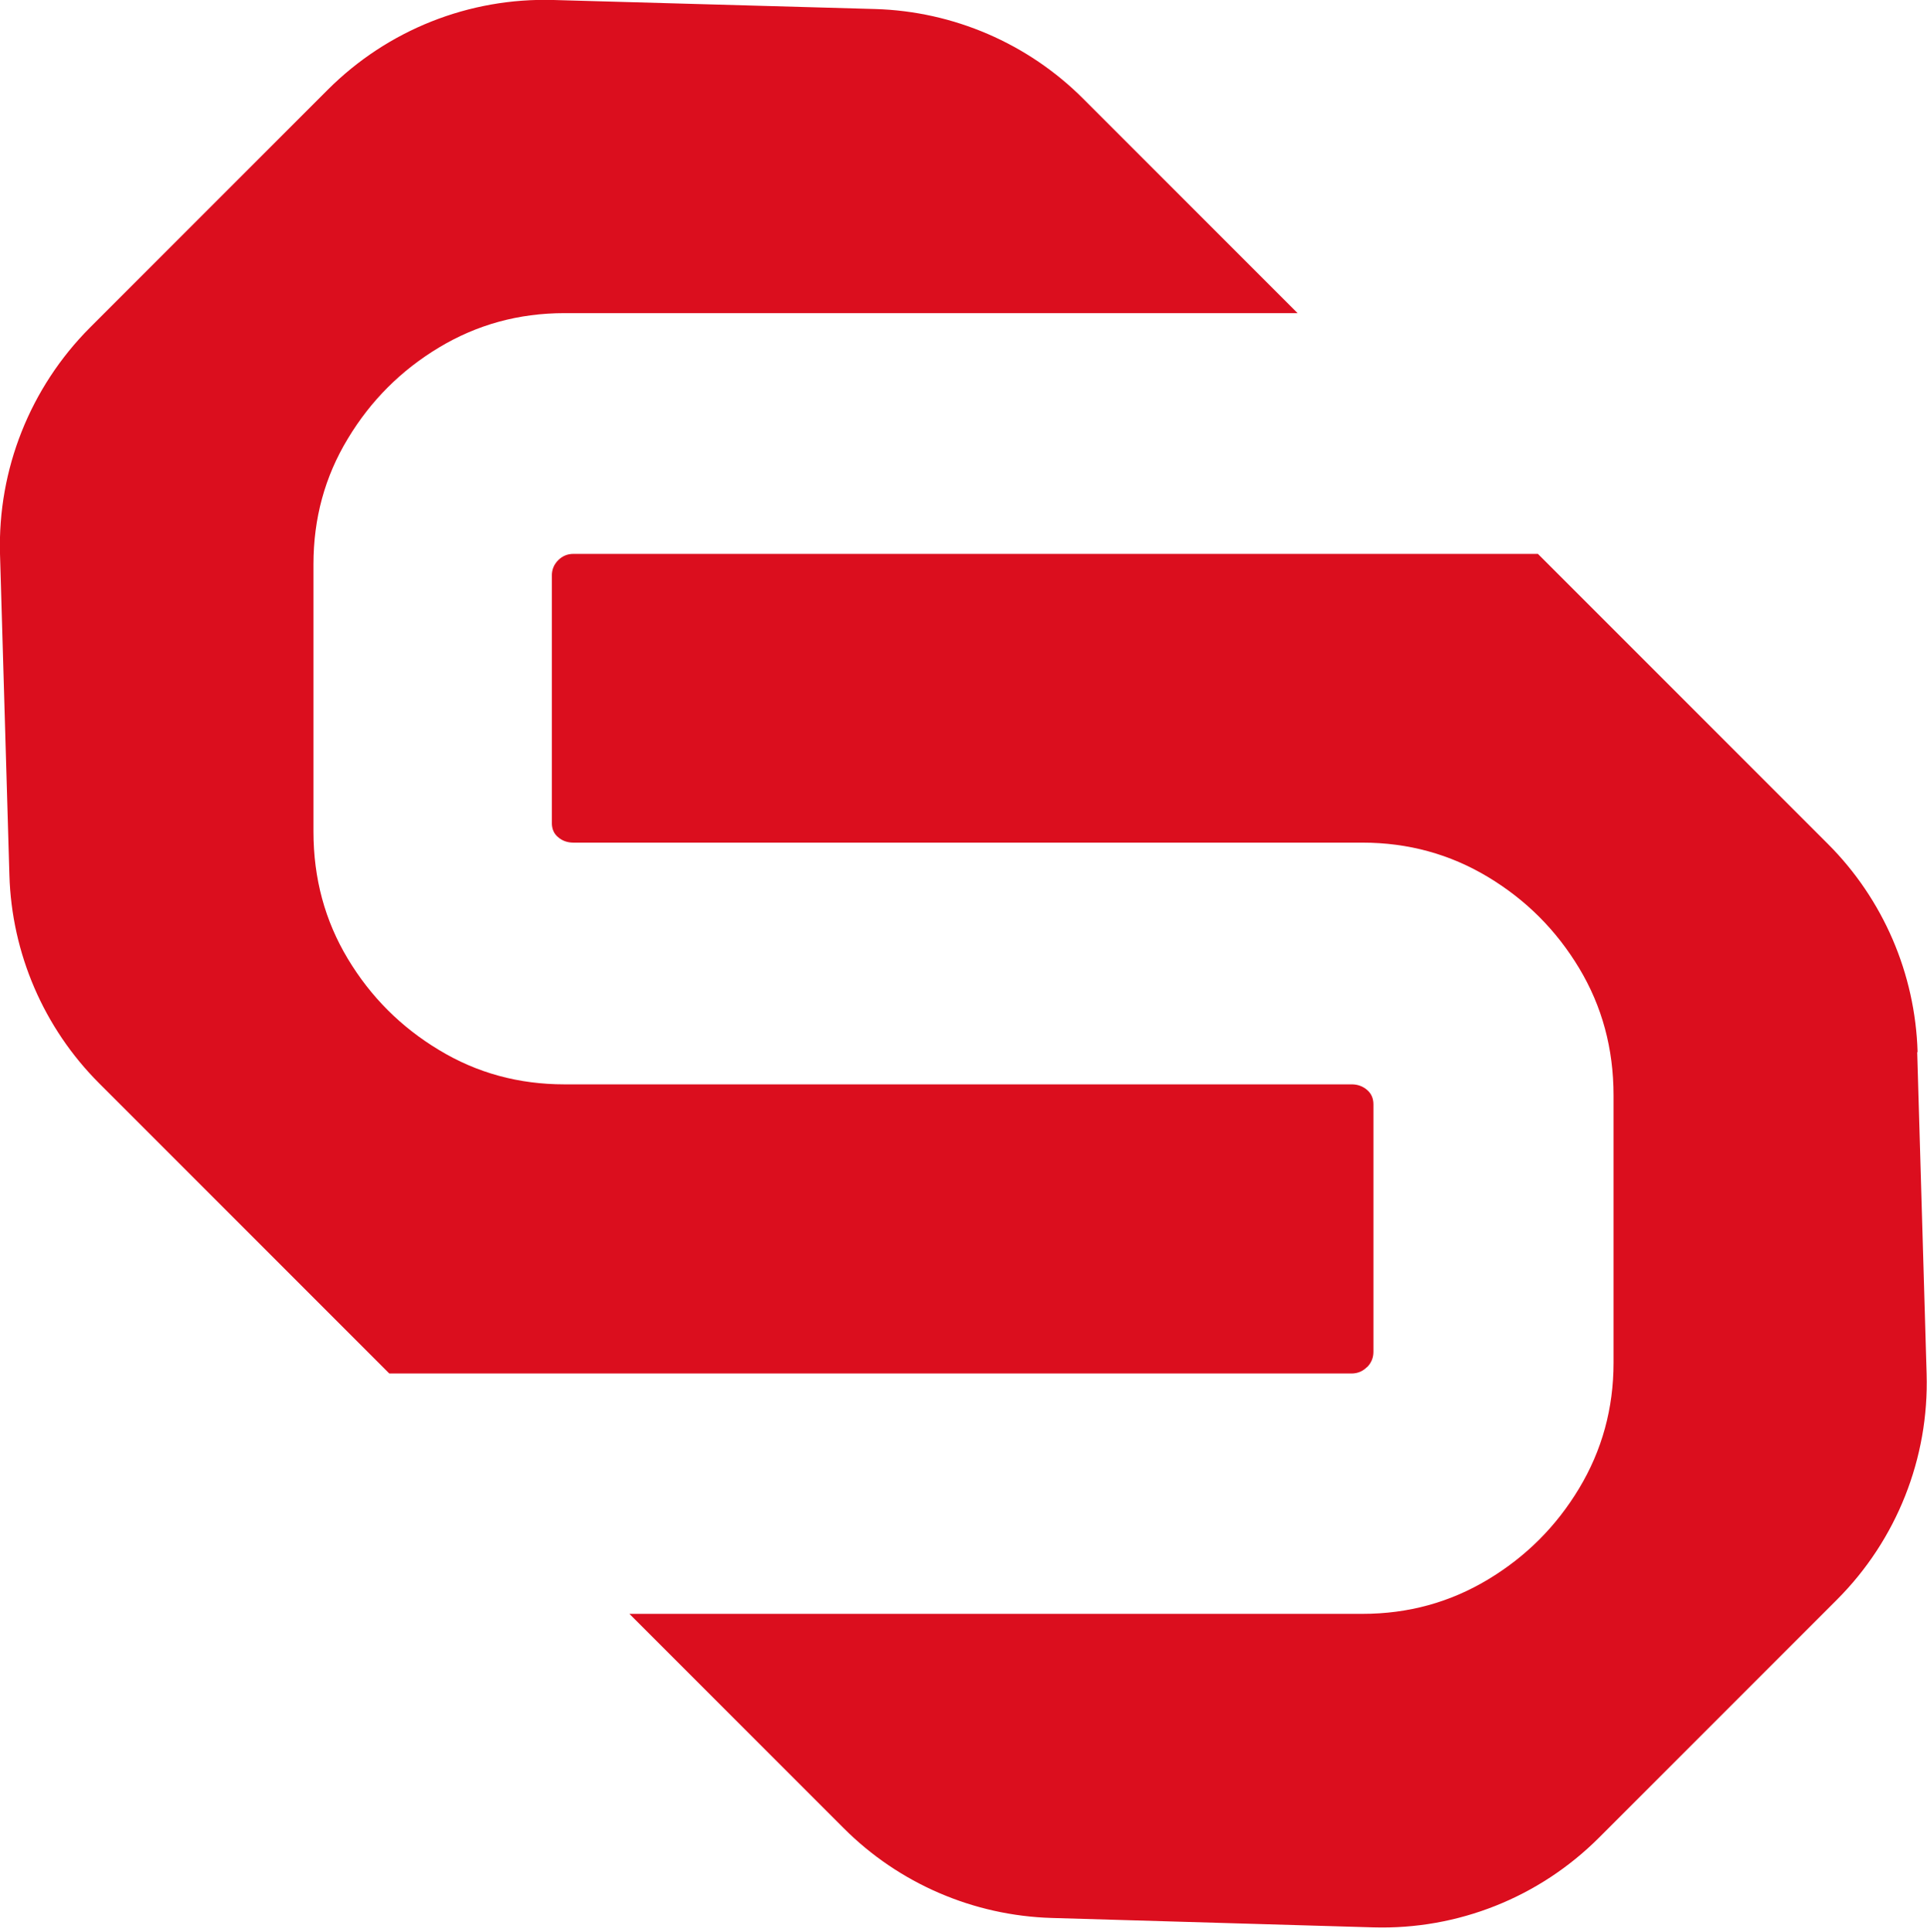
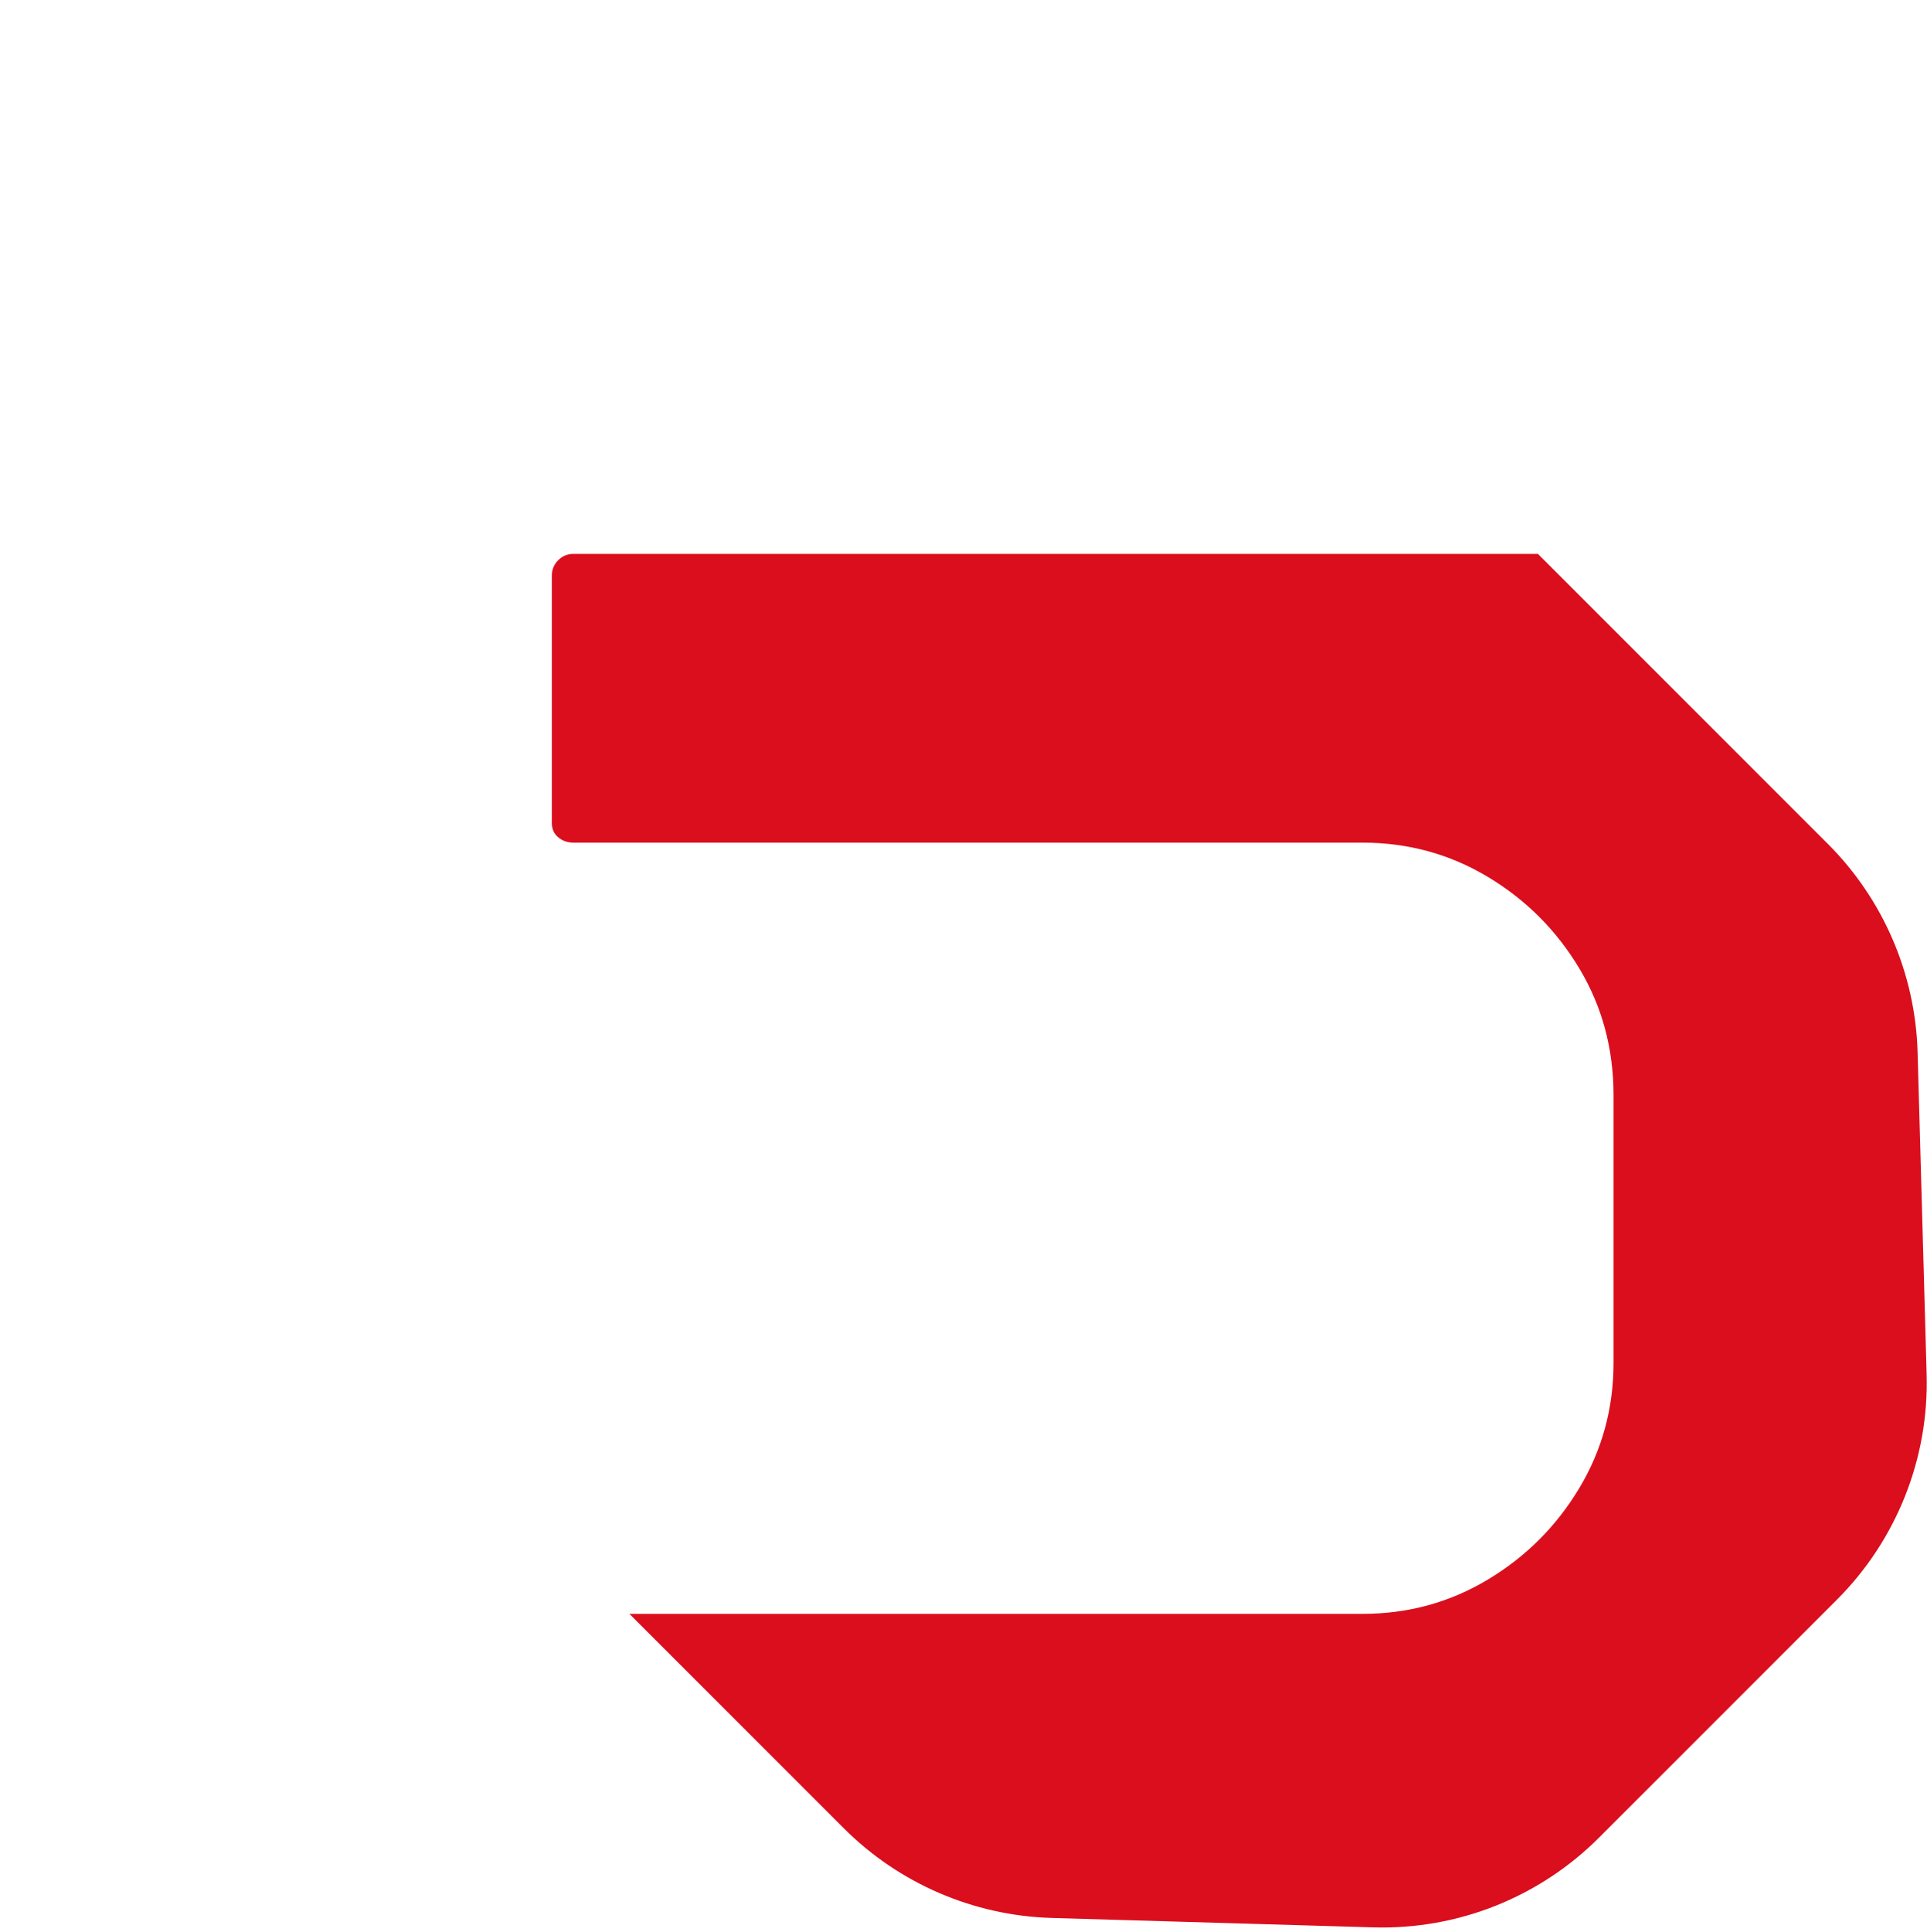
<svg xmlns="http://www.w3.org/2000/svg" id="Ebene_1" data-name="Ebene 1" viewBox="0 0 100.39 100.62">
  <defs>
    <style>
      .cls-1 {
        fill: #db0e1e;
      }
    </style>
  </defs>
-   <path class="cls-1" d="m71.22,71.21c.22-.22.33-.49.33-.8v-12.89c0-.31-.11-.56-.33-.75-.22-.19-.49-.29-.8-.29H29.41c-2.38,0-4.56-.59-6.54-1.79-1.98-1.19-3.56-2.77-4.75-4.75-1.19-1.98-1.79-4.18-1.79-6.63v-13.92c0-2.38.59-4.56,1.79-6.54,1.19-1.98,2.77-3.56,4.75-4.75,1.98-1.19,4.15-1.79,6.54-1.79h38.19l-11.17-11.17c-2.88-2.88-6.76-4.55-10.83-4.67L28.84,0c-4.4-.13-8.65,1.56-11.76,4.67l-12.4,12.4C1.57,20.19-.12,24.45,0,28.84l.49,16.75c.12,4.07,1.79,7.95,4.67,10.83l15.12,15.12h50.13c.31,0,.58-.11.8-.33Z" />
-   <path class="cls-1" d="m99.9,54.79c-.12-4.07-1.79-7.95-4.67-10.83l-15.11-15.11H29.88c-.32,0-.58.11-.8.33-.22.22-.33.49-.33.8v12.88c0,.32.11.57.33.75.22.19.49.28.8.28h41.1c2.38,0,4.56.6,6.54,1.79,1.98,1.19,3.56,2.77,4.75,4.75,1.19,1.98,1.79,4.18,1.79,6.63v13.92c0,2.38-.6,4.56-1.79,6.54-1.19,1.98-2.77,3.56-4.75,4.75-1.98,1.19-4.15,1.79-6.54,1.79h-38.19l11.17,11.17c2.88,2.88,6.76,4.55,10.83,4.67l16.75.49c4.4.13,8.65-1.56,11.76-4.67l12.4-12.4c3.11-3.11,4.8-7.37,4.67-11.76l-.49-16.75Z" />
+   <path class="cls-1" d="m99.9,54.79c-.12-4.07-1.79-7.95-4.67-10.83l-15.11-15.11H29.88c-.32,0-.58.11-.8.33-.22.22-.33.49-.33.8v12.88c0,.32.11.57.33.75.22.19.49.28.8.28h41.1c2.38,0,4.56.6,6.54,1.79,1.98,1.19,3.56,2.77,4.75,4.75,1.19,1.98,1.79,4.18,1.79,6.63v13.92c0,2.38-.6,4.56-1.79,6.54-1.19,1.98-2.77,3.56-4.75,4.75-1.98,1.19-4.15,1.79-6.54,1.79h-38.19l11.17,11.17c2.88,2.88,6.76,4.55,10.83,4.67l16.75.49c4.4.13,8.65-1.56,11.76-4.67l12.4-12.4c3.11-3.11,4.8-7.37,4.67-11.76Z" />
</svg>